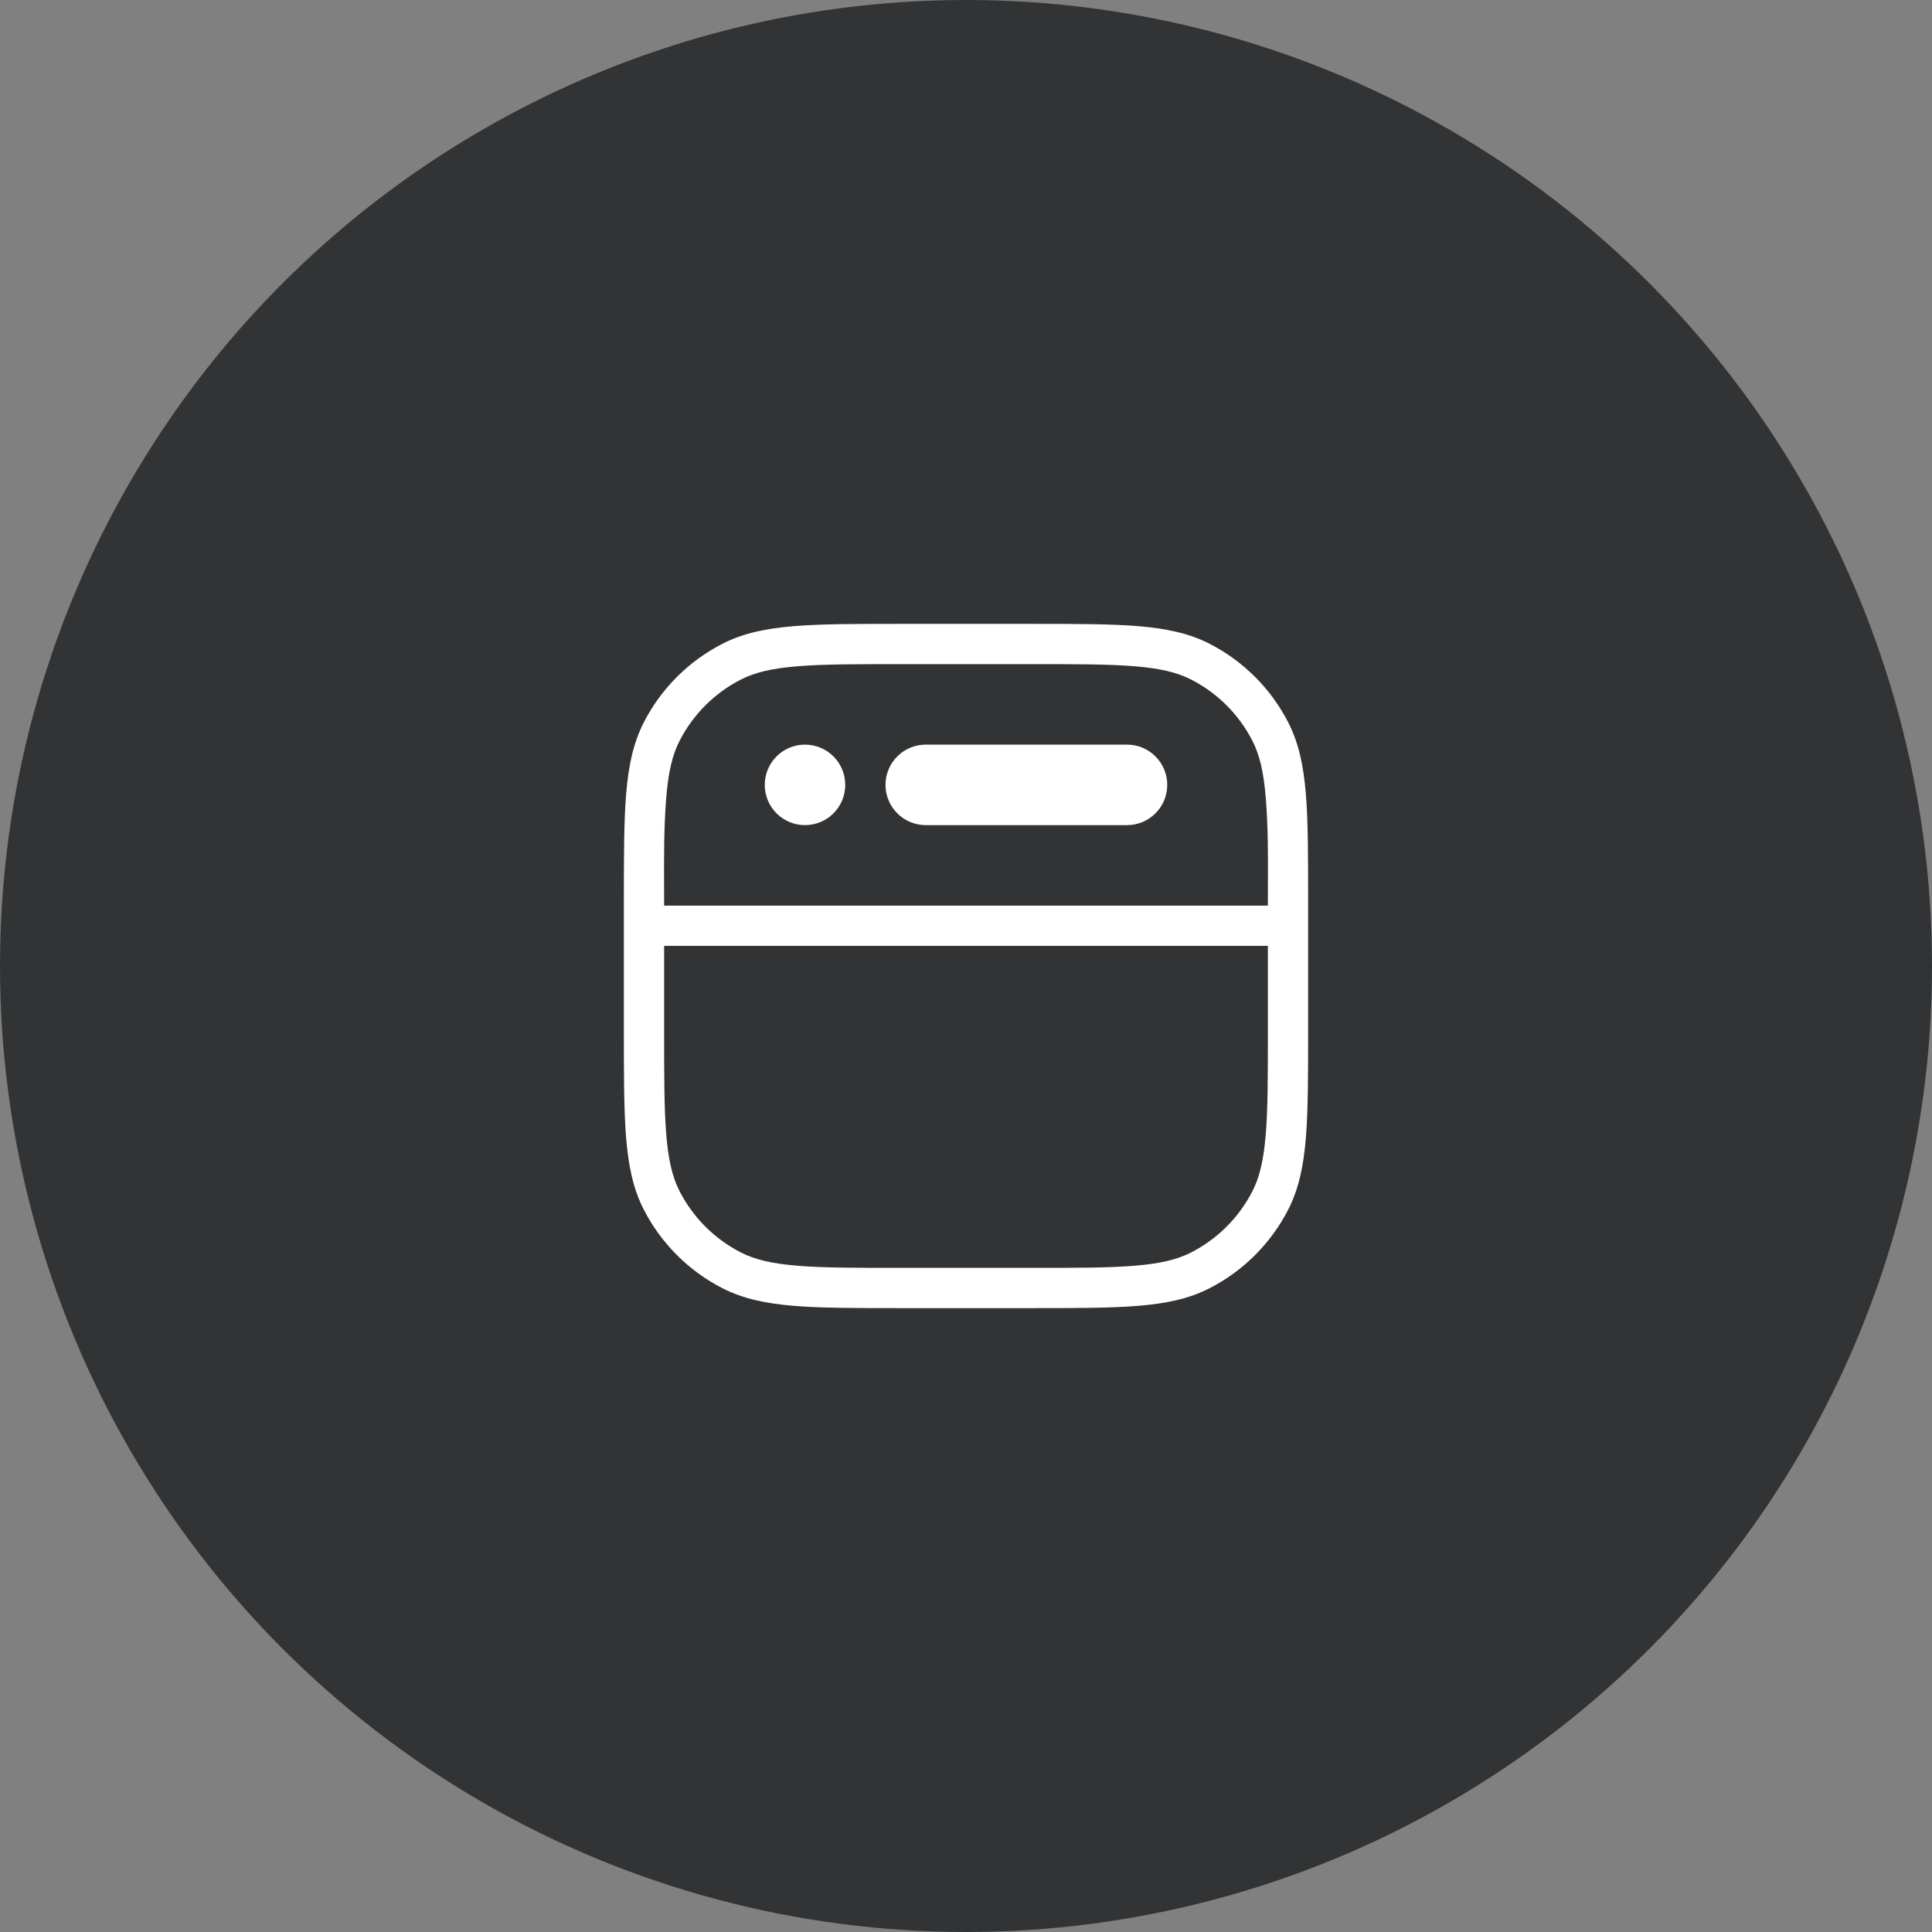
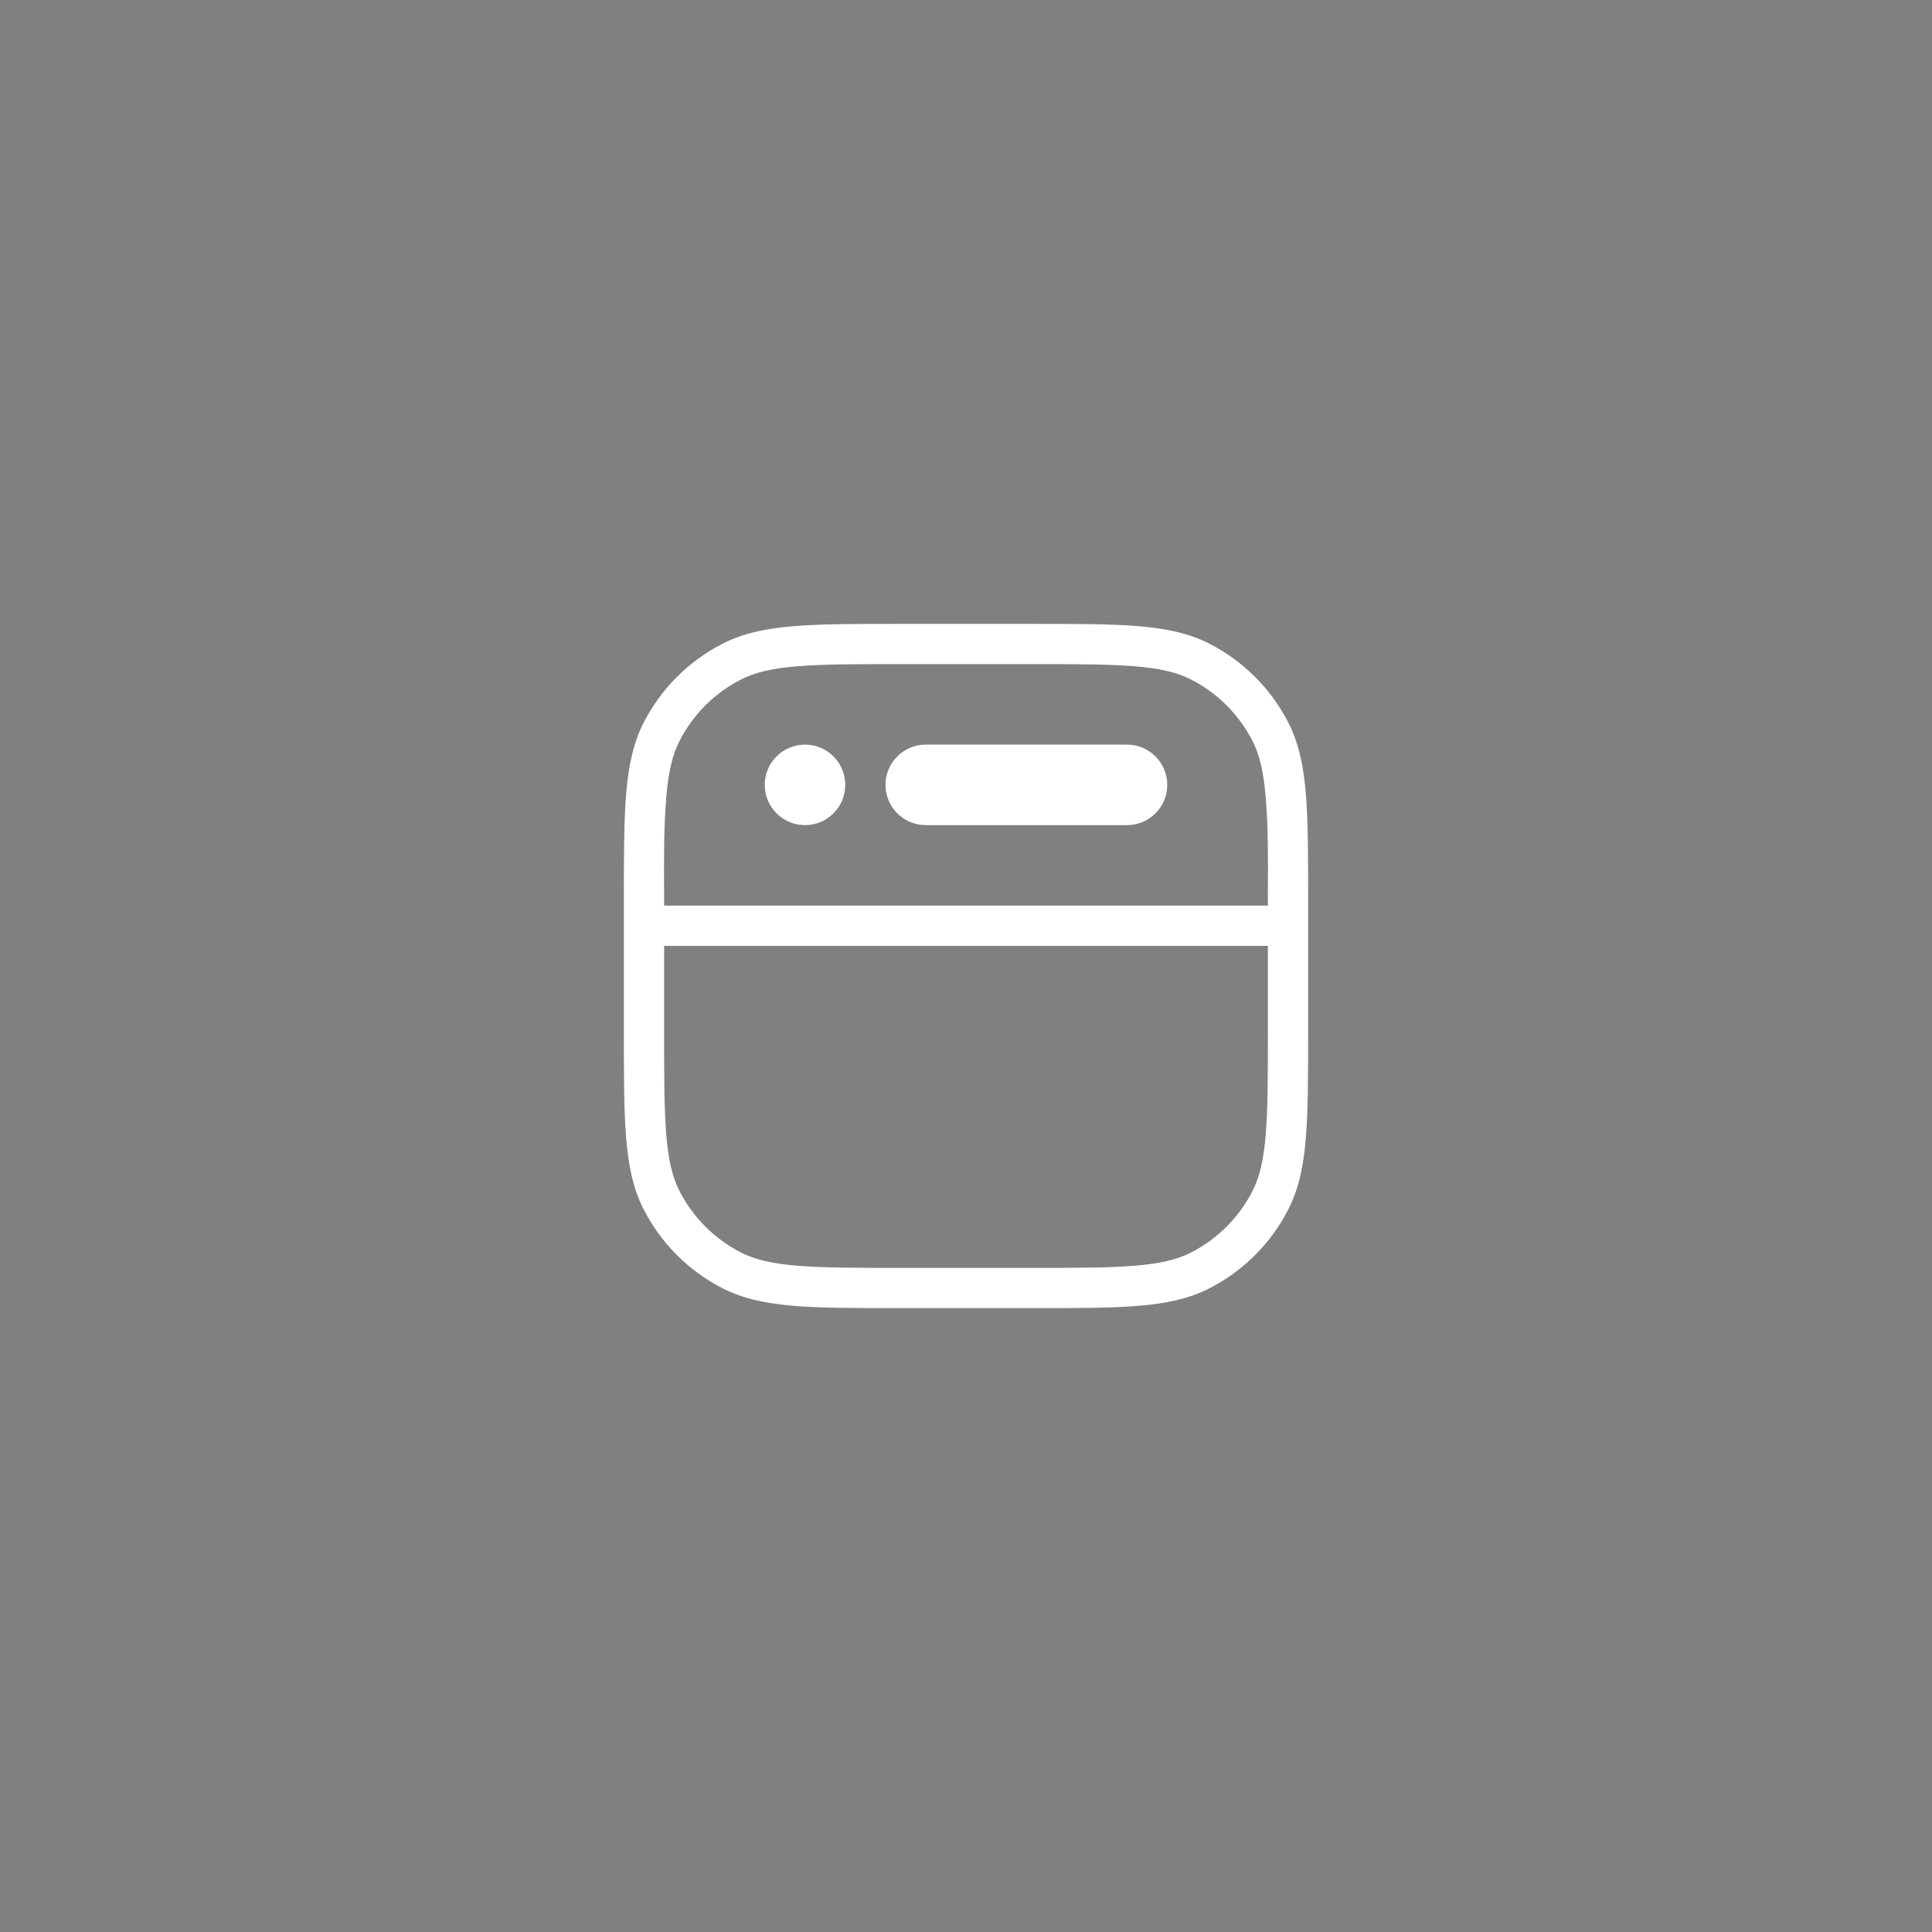
<svg xmlns="http://www.w3.org/2000/svg" width="48" height="48" viewBox="0 0 48 48" fill="none">
  <rect x="0" y="0" width="48" height="48" fill="#808080" stroke="none" />
-   <circle cx="24" cy="24" r="24" fill="#313335" />
  <path d="M19 19.5C19 19.235 19.105 18.98 19.293 18.793C19.48 18.605 19.735 18.5 20 18.5C20.265 18.5 20.52 18.605 20.707 18.793C20.895 18.98 21 19.235 21 19.5C21 19.765 20.895 20.02 20.707 20.207C20.52 20.395 20.265 20.5 20 20.5C19.735 20.5 19.48 20.395 19.293 20.207C19.105 20.02 19 19.765 19 19.5ZM22 19.5C22 19.235 22.105 18.98 22.293 18.793C22.48 18.605 22.735 18.5 23 18.5H28C28.265 18.5 28.52 18.605 28.707 18.793C28.895 18.98 29 19.235 29 19.5C29 19.765 28.895 20.02 28.707 20.207C28.52 20.395 28.265 20.5 28 20.5H23C22.735 20.5 22.48 20.395 22.293 20.207C22.105 20.02 22 19.765 22 19.5Z" fill="white" />
  <path fill-rule="evenodd" clip-rule="evenodd" d="M22.377 15.5H25.623C26.723 15.5 27.581 15.5 28.268 15.556C28.966 15.613 29.533 15.731 30.043 15.99C30.89 16.422 31.578 17.11 32.01 17.957C32.27 18.467 32.387 19.034 32.444 19.732C32.5 20.419 32.5 21.276 32.5 22.377V25.623C32.5 26.723 32.5 27.581 32.444 28.268C32.387 28.966 32.269 29.533 32.01 30.043C31.578 30.89 30.89 31.578 30.043 32.01C29.533 32.27 28.966 32.387 28.268 32.444C27.581 32.5 26.724 32.5 25.623 32.5H22.377C21.277 32.5 20.419 32.5 19.732 32.444C19.034 32.387 18.467 32.269 17.957 32.01C17.11 31.578 16.422 30.89 15.99 30.043C15.73 29.533 15.613 28.966 15.556 28.268C15.5 27.581 15.5 26.724 15.5 25.623V22.377C15.5 21.277 15.5 20.419 15.556 19.732C15.613 19.034 15.731 18.467 15.99 17.957C16.422 17.11 17.11 16.422 17.957 15.99C18.467 15.73 19.034 15.613 19.732 15.556C20.42 15.5 21.276 15.5 22.377 15.5ZM19.814 16.553C19.177 16.605 18.757 16.705 18.411 16.881C17.752 17.217 17.217 17.752 16.881 18.411C16.705 18.757 16.605 19.177 16.553 19.814C16.493 20.547 16.496 21.287 16.499 22.024L16.5 22.5H31.5L31.501 22.024C31.504 21.287 31.507 20.547 31.447 19.814C31.395 19.177 31.295 18.757 31.119 18.411C30.783 17.752 30.248 17.217 29.589 16.881C29.243 16.705 28.823 16.605 28.187 16.553C27.545 16.5 26.728 16.5 25.6 16.5H22.4C21.272 16.5 20.455 16.5 19.814 16.553ZM16.5 25.6V23.5H31.5V25.6C31.5 26.728 31.5 27.545 31.447 28.186C31.395 28.823 31.295 29.243 31.119 29.589C30.783 30.248 30.248 30.783 29.589 31.119C29.243 31.295 28.823 31.395 28.187 31.447C27.545 31.5 26.728 31.5 25.6 31.5H22.4C21.272 31.5 20.455 31.5 19.814 31.447C19.177 31.395 18.757 31.295 18.411 31.119C17.752 30.783 17.217 30.248 16.881 29.589C16.705 29.243 16.605 28.823 16.553 28.187C16.5 27.545 16.5 26.728 16.5 25.6Z" fill="white" />
</svg>